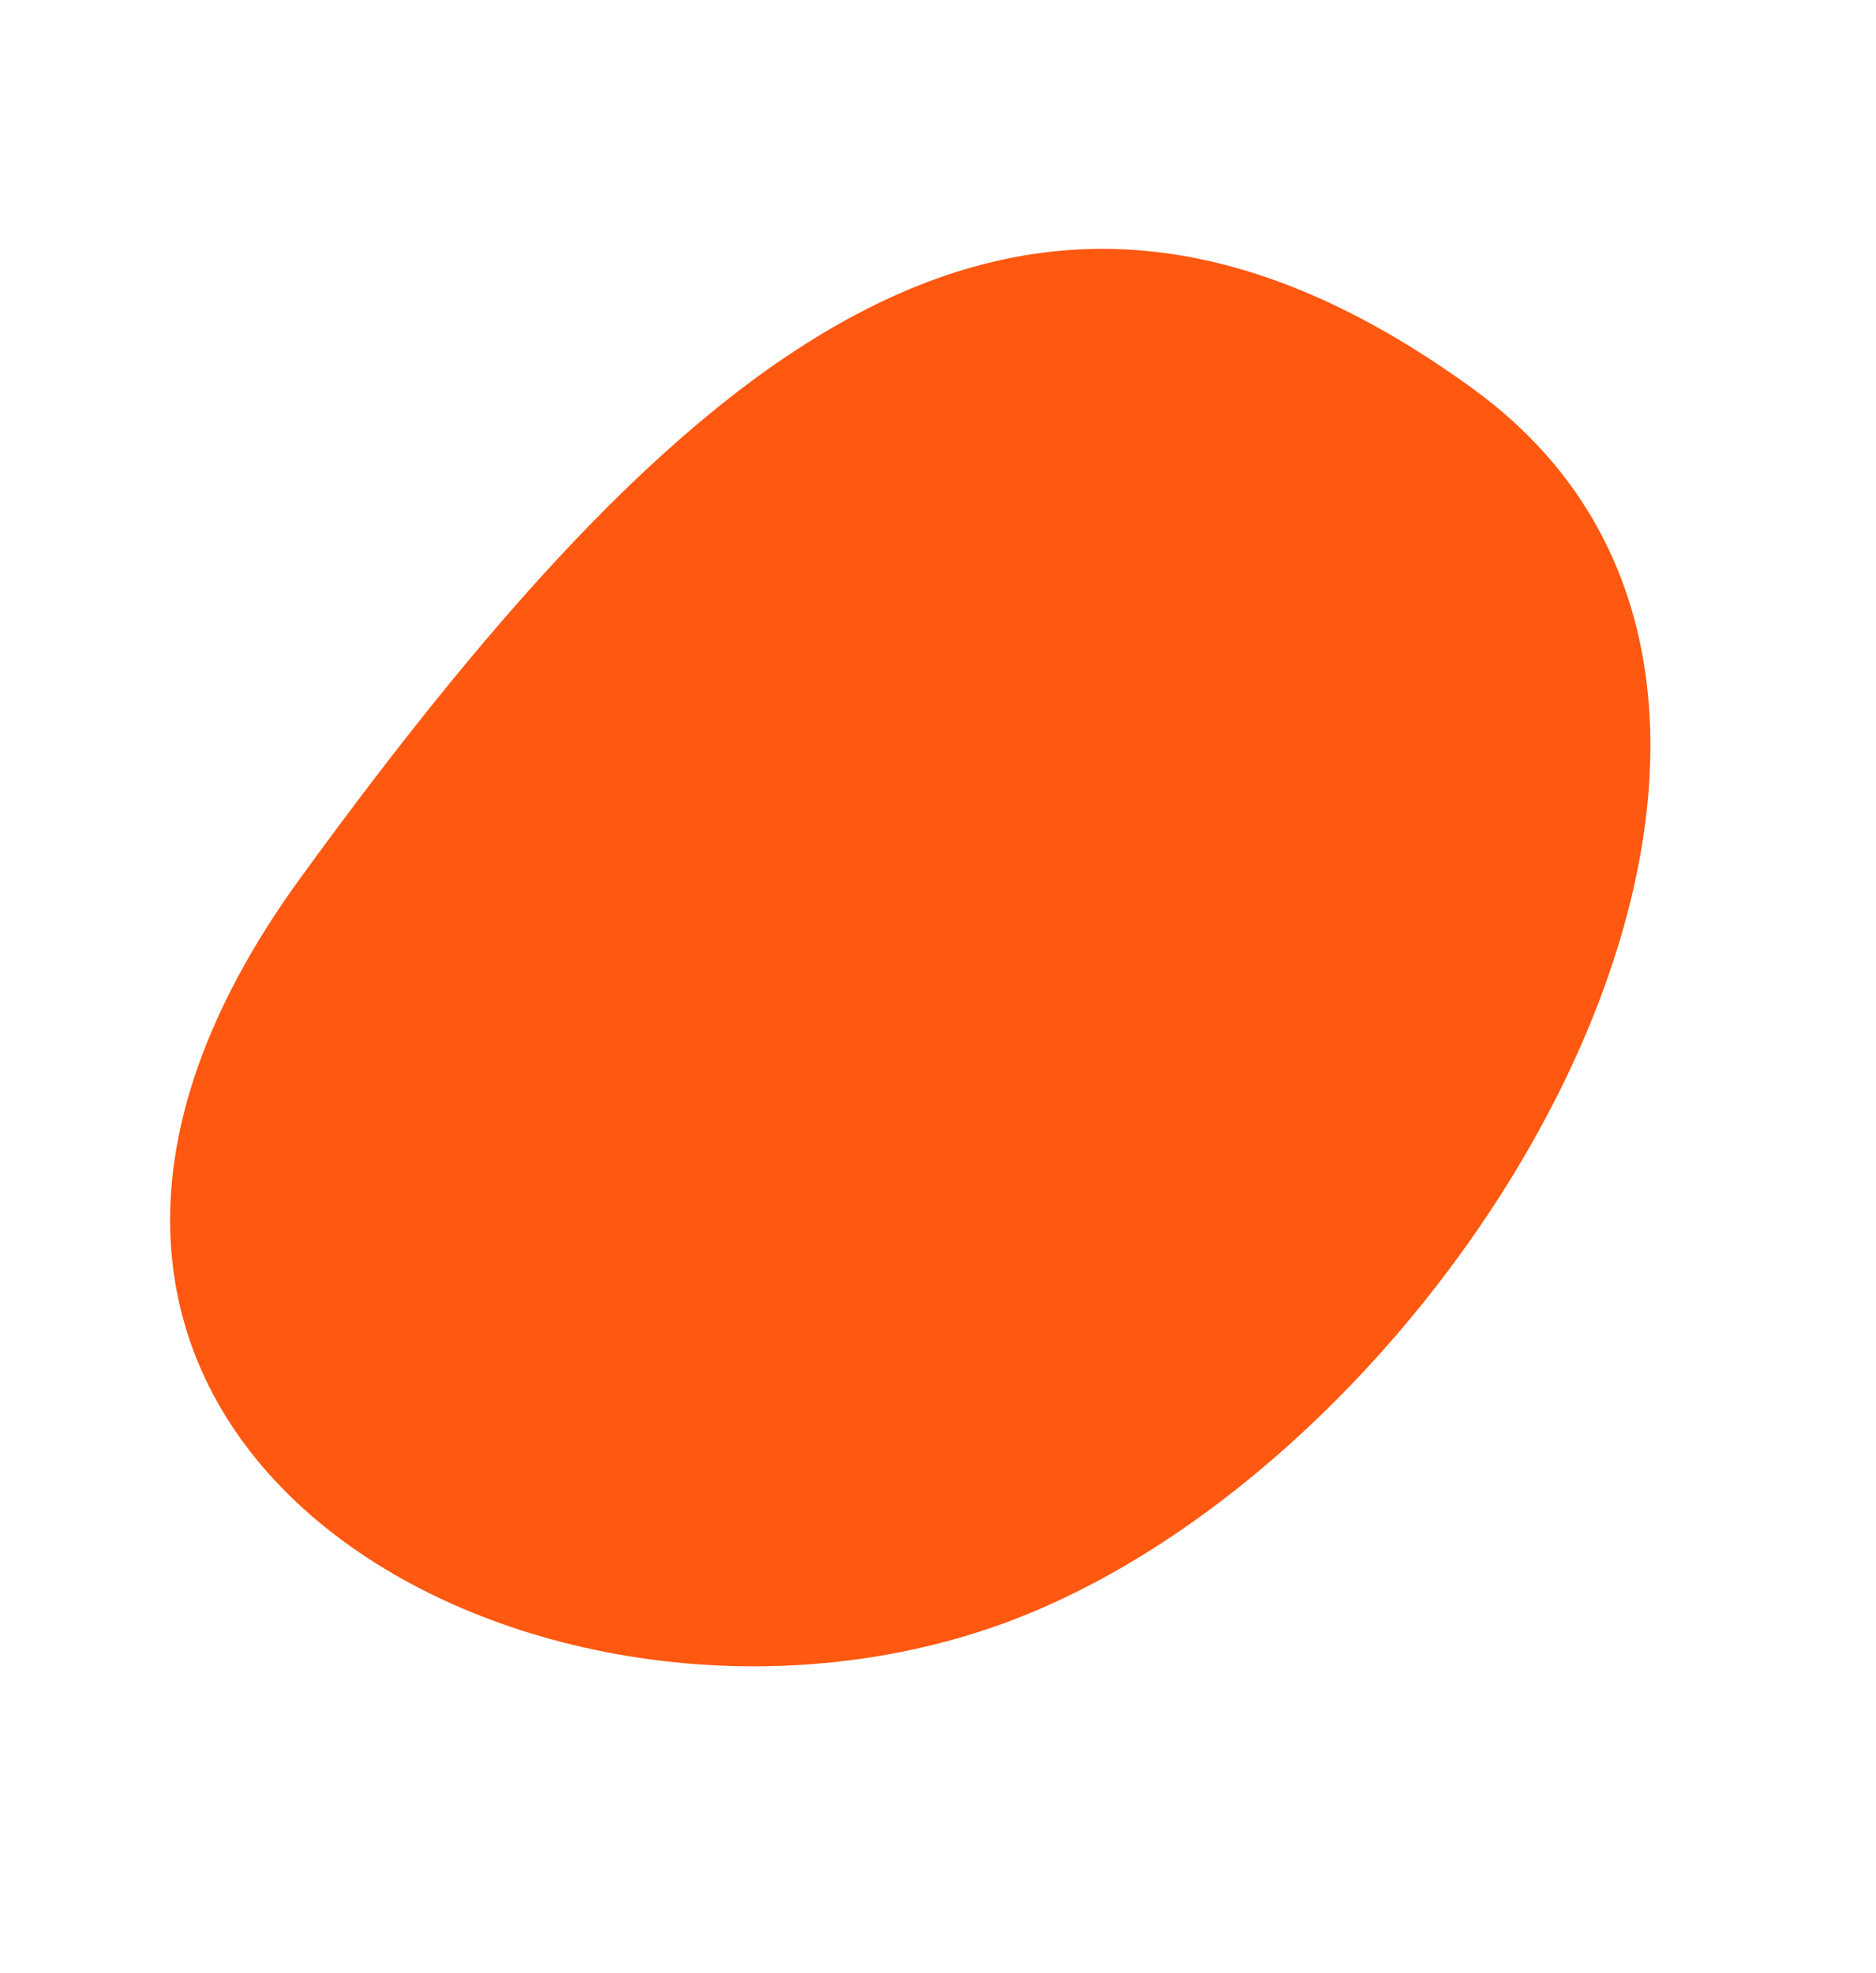
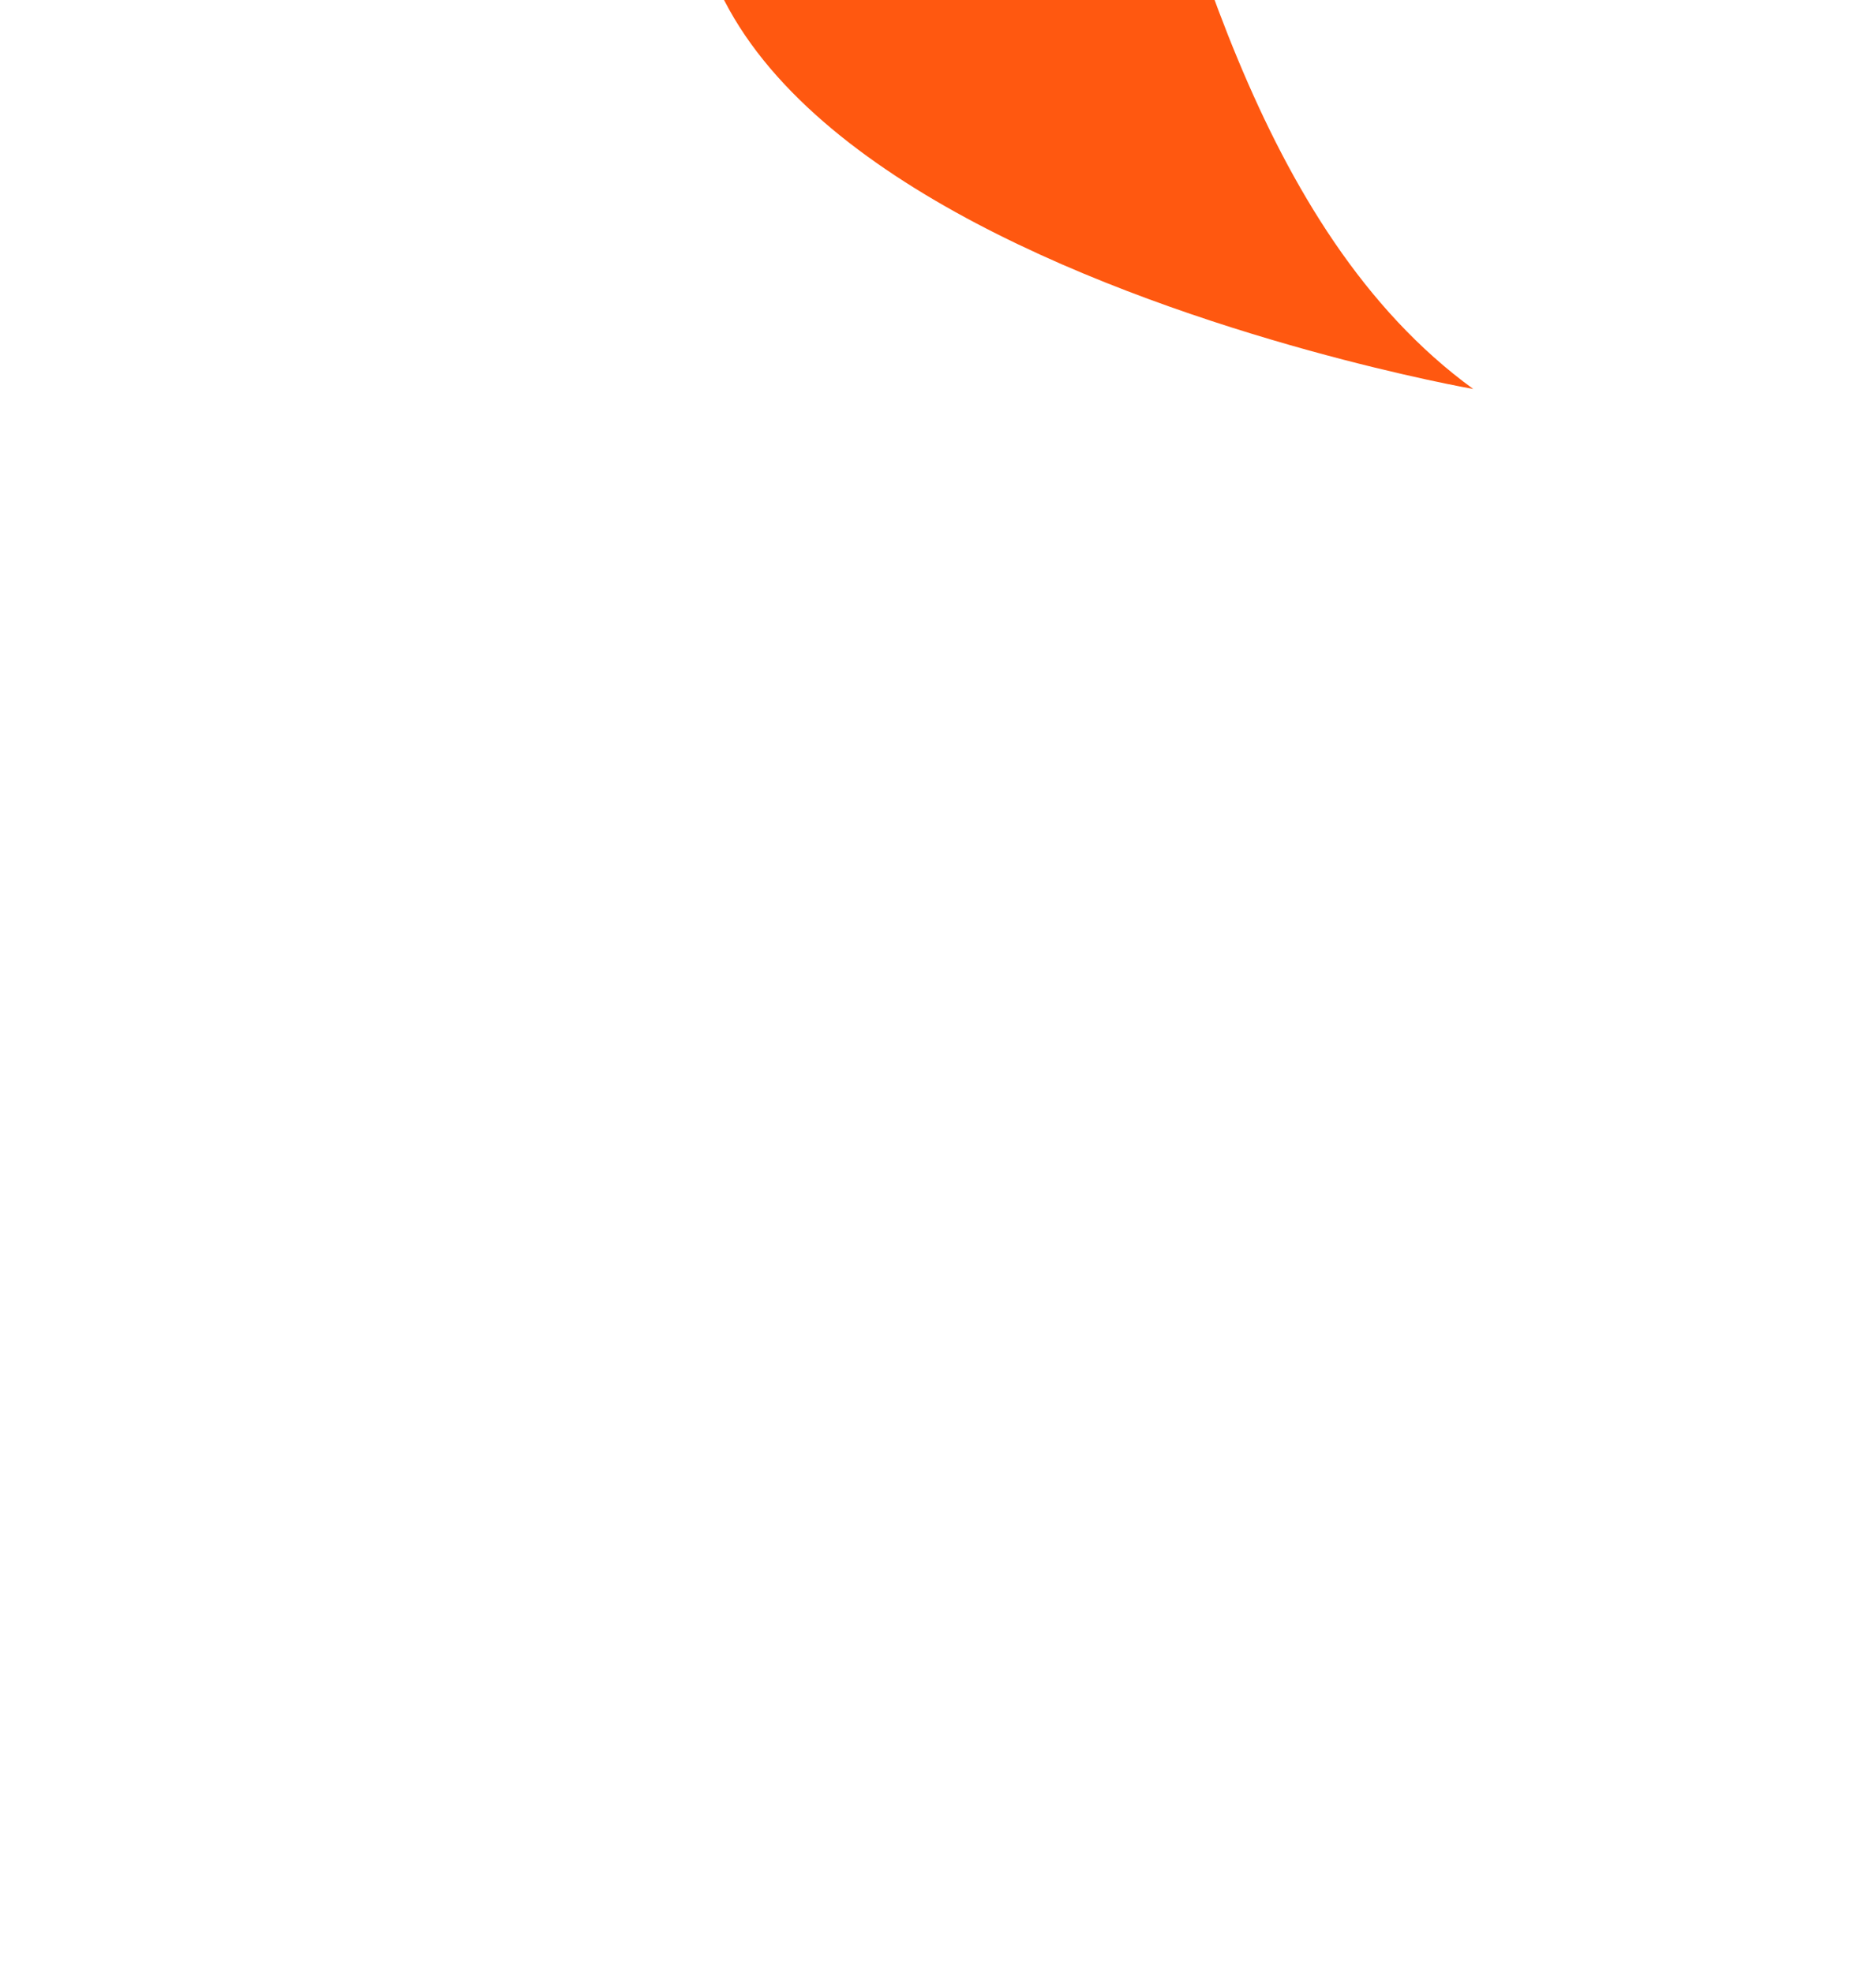
<svg xmlns="http://www.w3.org/2000/svg" width="69.233" height="72.799" viewBox="0 0 69.233 72.799">
-   <path d="M50.892-38.045c19.974,0,22.922,32.635,12.462,47.462s-36.862,18.04-36.862-7.41S30.918-38.045,50.892-38.045Z" transform="matrix(0.809, 0.588, -0.588, 0.809, -9.173, 15.208)" fill="#ff5810" style="mix-blend-mode:multiply;isolation:isolate" />
+   <path d="M50.892-38.045s-36.862,18.04-36.862-7.41S30.918-38.045,50.892-38.045Z" transform="matrix(0.809, 0.588, -0.588, 0.809, -9.173, 15.208)" fill="#ff5810" style="mix-blend-mode:multiply;isolation:isolate" />
</svg>